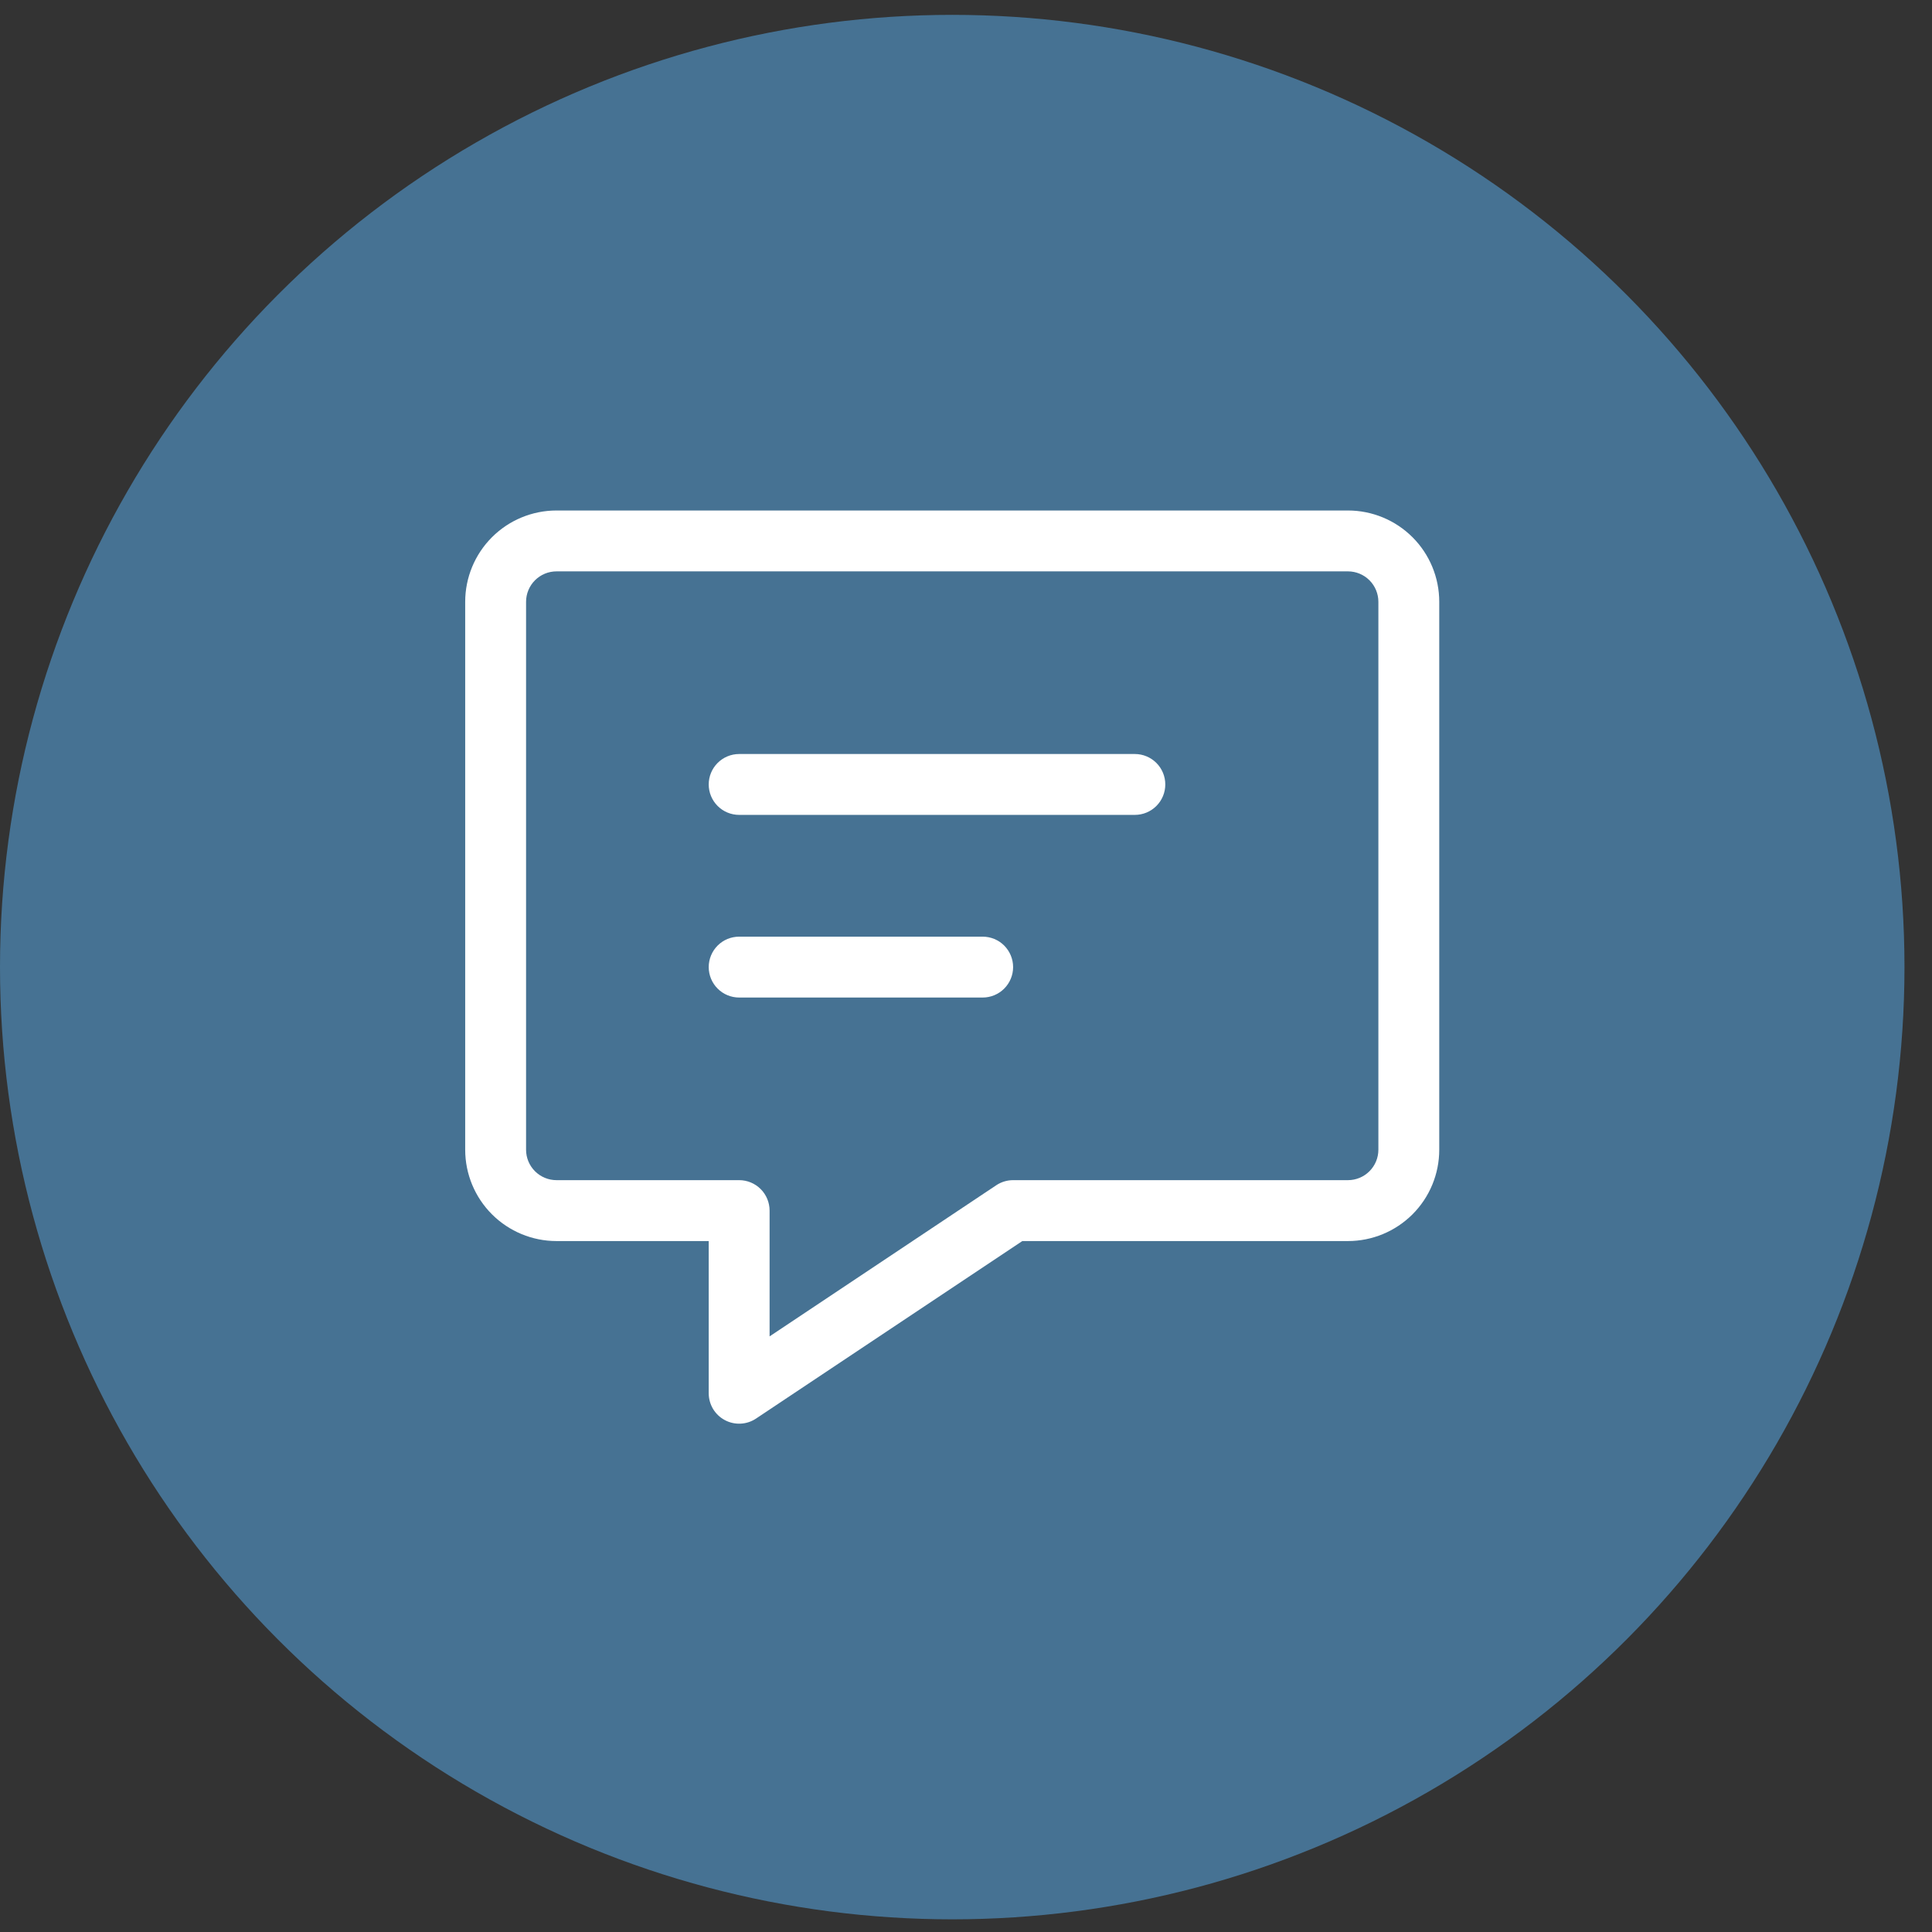
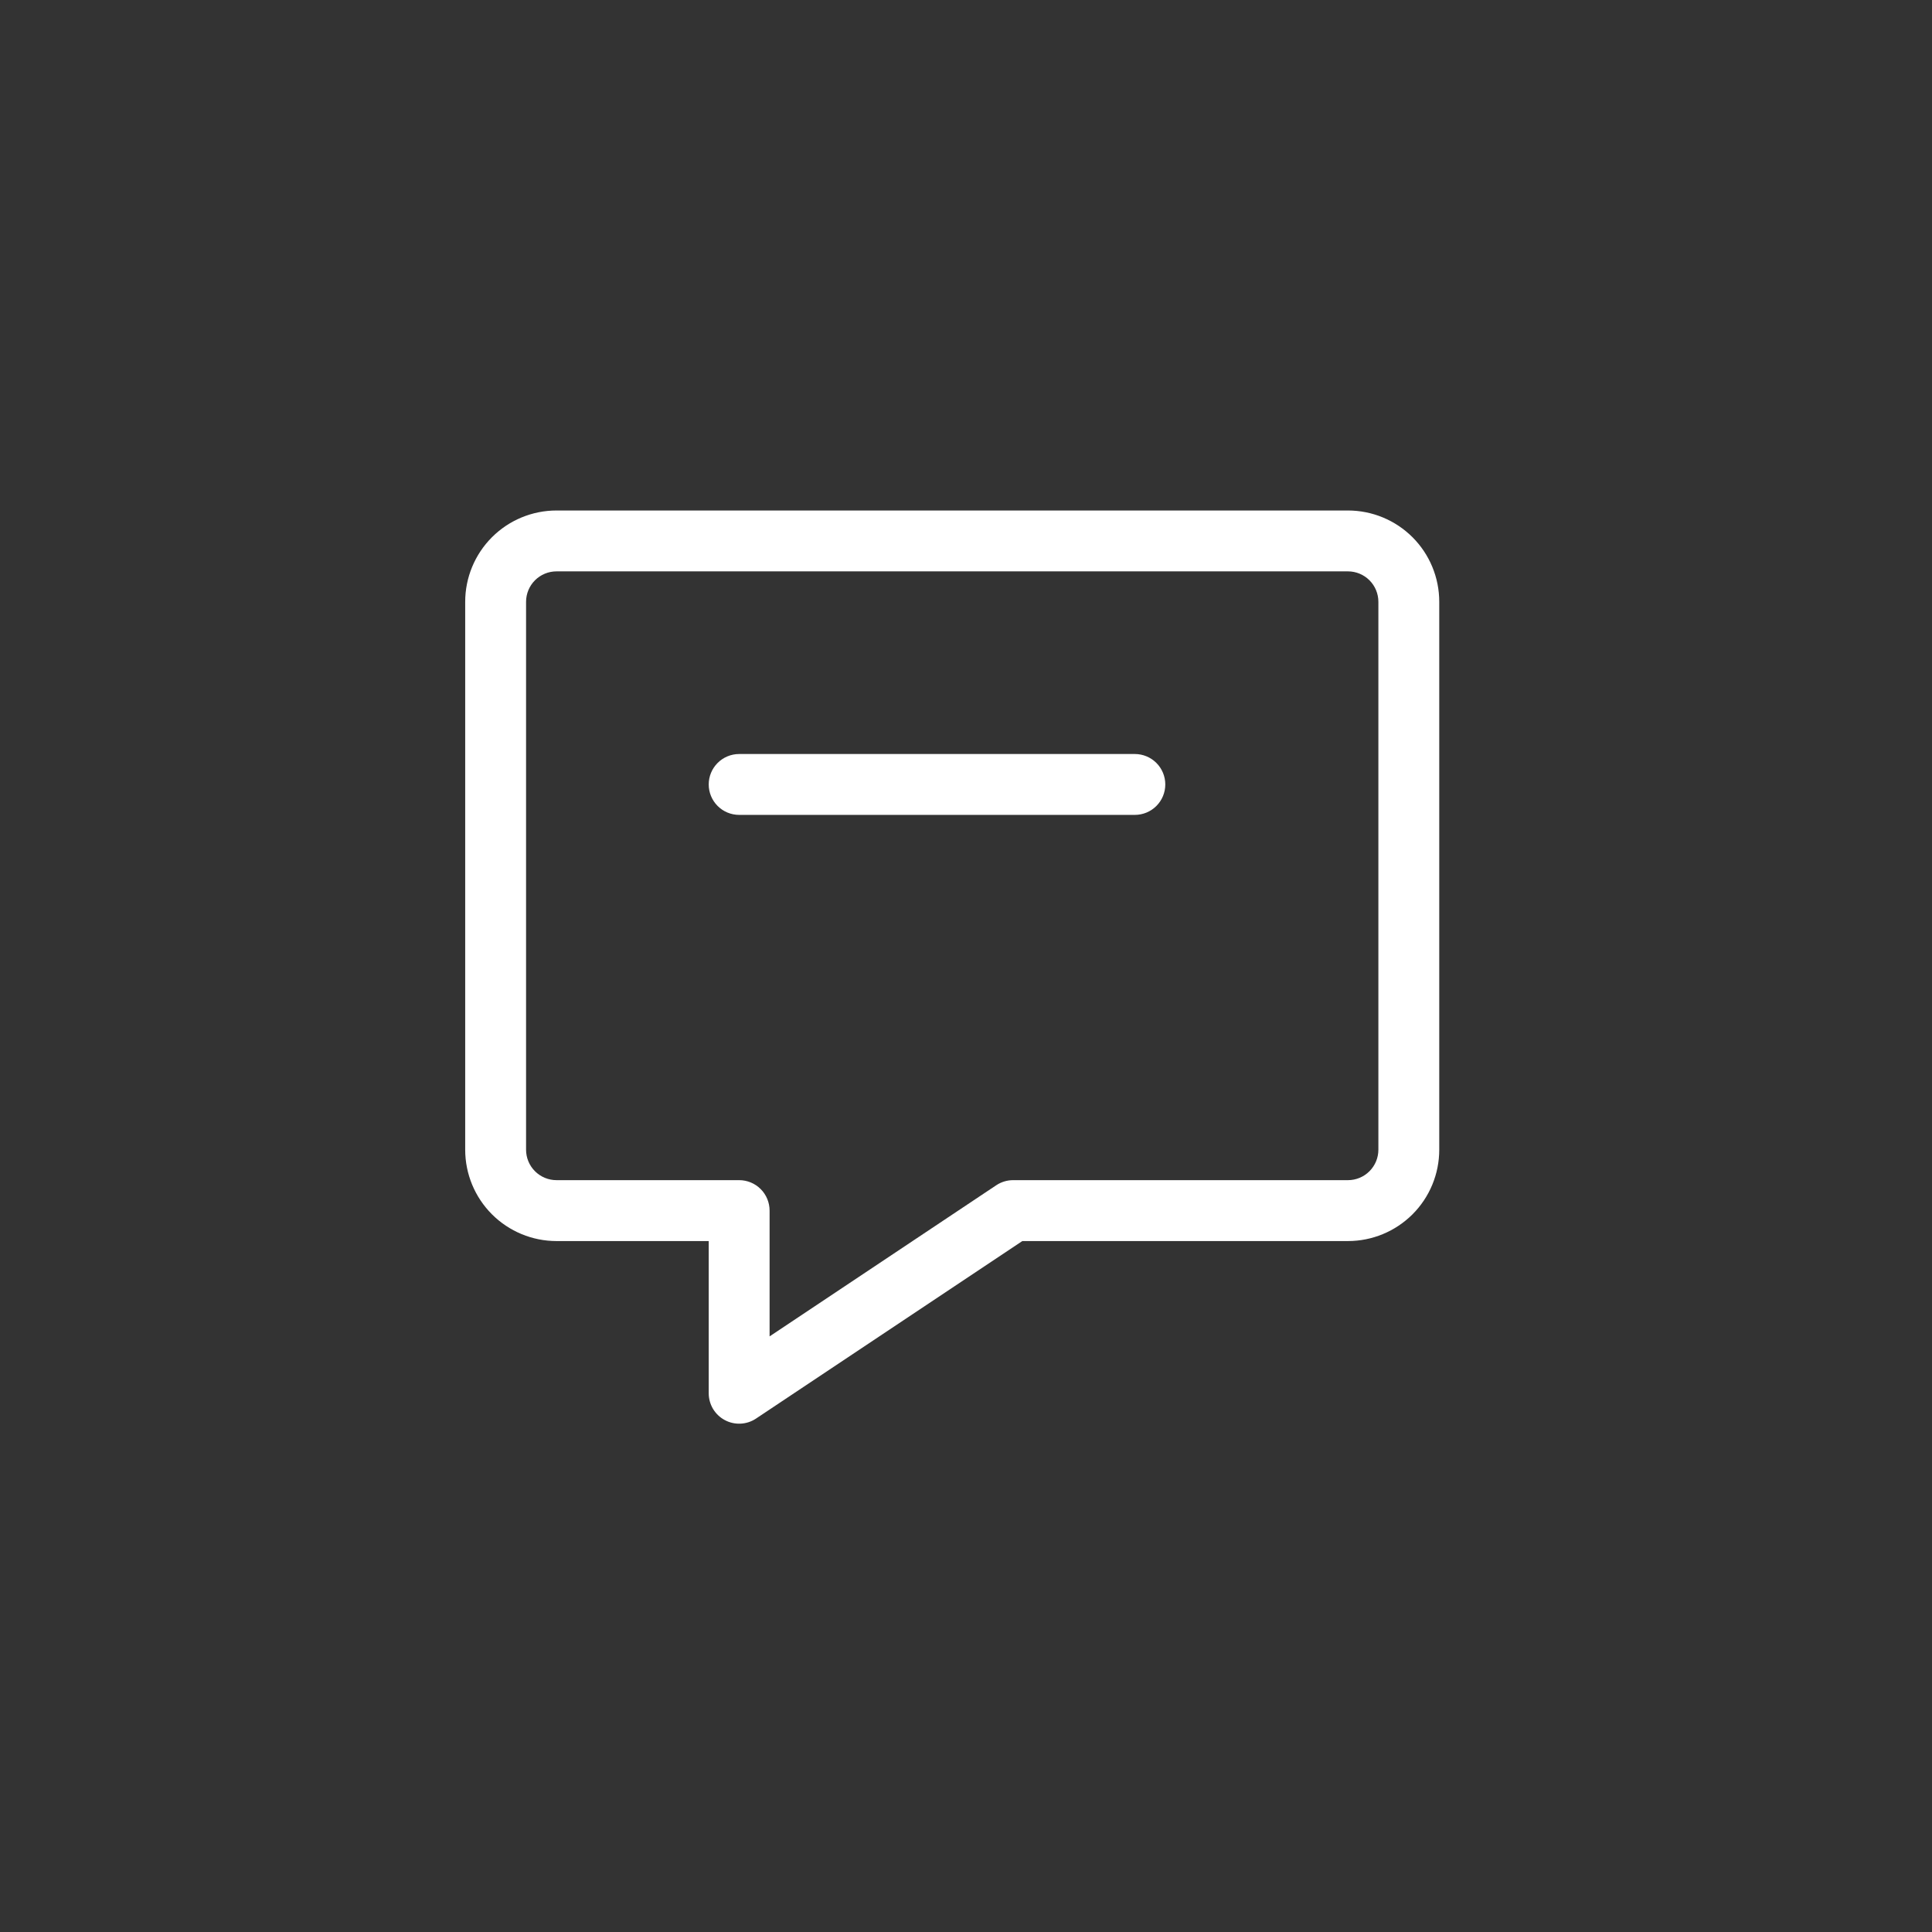
<svg xmlns="http://www.w3.org/2000/svg" width="65" height="65" viewBox="0 0 65 65" fill="none">
  <rect x="0" y="0" width="65" height="65" fill="#333333" stroke="none" />
-   <circle cx="32.037" cy="32.537" r="32.037" fill="#467293" />
  <path fill-rule="evenodd" clip-rule="evenodd" d="M18.723 19.223C18.452 19.223 18.191 19.331 17.999 19.523C17.807 19.715 17.699 19.976 17.699 20.247V38.681C17.699 38.953 17.807 39.213 17.999 39.405C18.191 39.597 18.452 39.705 18.723 39.705H24.868C25.14 39.705 25.4 39.813 25.592 40.005C25.784 40.197 25.892 40.458 25.892 40.73V44.961L33.517 39.877C33.685 39.765 33.883 39.705 34.085 39.705H45.35C45.622 39.705 45.882 39.597 46.074 39.405C46.266 39.213 46.374 38.953 46.374 38.681V20.247C46.374 19.976 46.266 19.715 46.074 19.523C45.882 19.331 45.622 19.223 45.35 19.223H18.723ZM15.651 20.247C15.651 19.433 15.975 18.651 16.551 18.075C17.127 17.499 17.909 17.175 18.723 17.175H45.35C46.165 17.175 46.946 17.499 47.523 18.075C48.099 18.651 48.422 19.433 48.422 20.247V38.681C48.422 39.496 48.099 40.278 47.523 40.854C46.946 41.43 46.165 41.754 45.35 41.754H34.395L25.436 47.726C25.282 47.829 25.103 47.888 24.918 47.897C24.733 47.906 24.548 47.865 24.385 47.777C24.221 47.69 24.085 47.559 23.989 47.401C23.894 47.241 23.844 47.059 23.844 46.874V41.754H18.723C17.909 41.754 17.127 41.43 16.551 40.854C15.975 40.278 15.651 39.496 15.651 38.681V20.247Z" fill="white" />
  <path fill-rule="evenodd" clip-rule="evenodd" d="M23.844 26.392C23.844 26.12 23.952 25.86 24.144 25.668C24.336 25.476 24.596 25.368 24.868 25.368H38.181C38.453 25.368 38.713 25.476 38.905 25.668C39.097 25.86 39.205 26.12 39.205 26.392C39.205 26.664 39.097 26.924 38.905 27.116C38.713 27.308 38.453 27.416 38.181 27.416H24.868C24.596 27.416 24.336 27.308 24.144 27.116C23.952 26.924 23.844 26.664 23.844 26.392Z" fill="white" />
-   <path fill-rule="evenodd" clip-rule="evenodd" d="M23.844 32.537C23.844 32.265 23.952 32.005 24.144 31.812C24.336 31.62 24.596 31.513 24.868 31.513H33.061C33.332 31.513 33.593 31.62 33.785 31.812C33.977 32.005 34.085 32.265 34.085 32.537C34.085 32.808 33.977 33.069 33.785 33.261C33.593 33.453 33.332 33.561 33.061 33.561H24.868C24.596 33.561 24.336 33.453 24.144 33.261C23.952 33.069 23.844 32.808 23.844 32.537Z" fill="white" />
</svg>